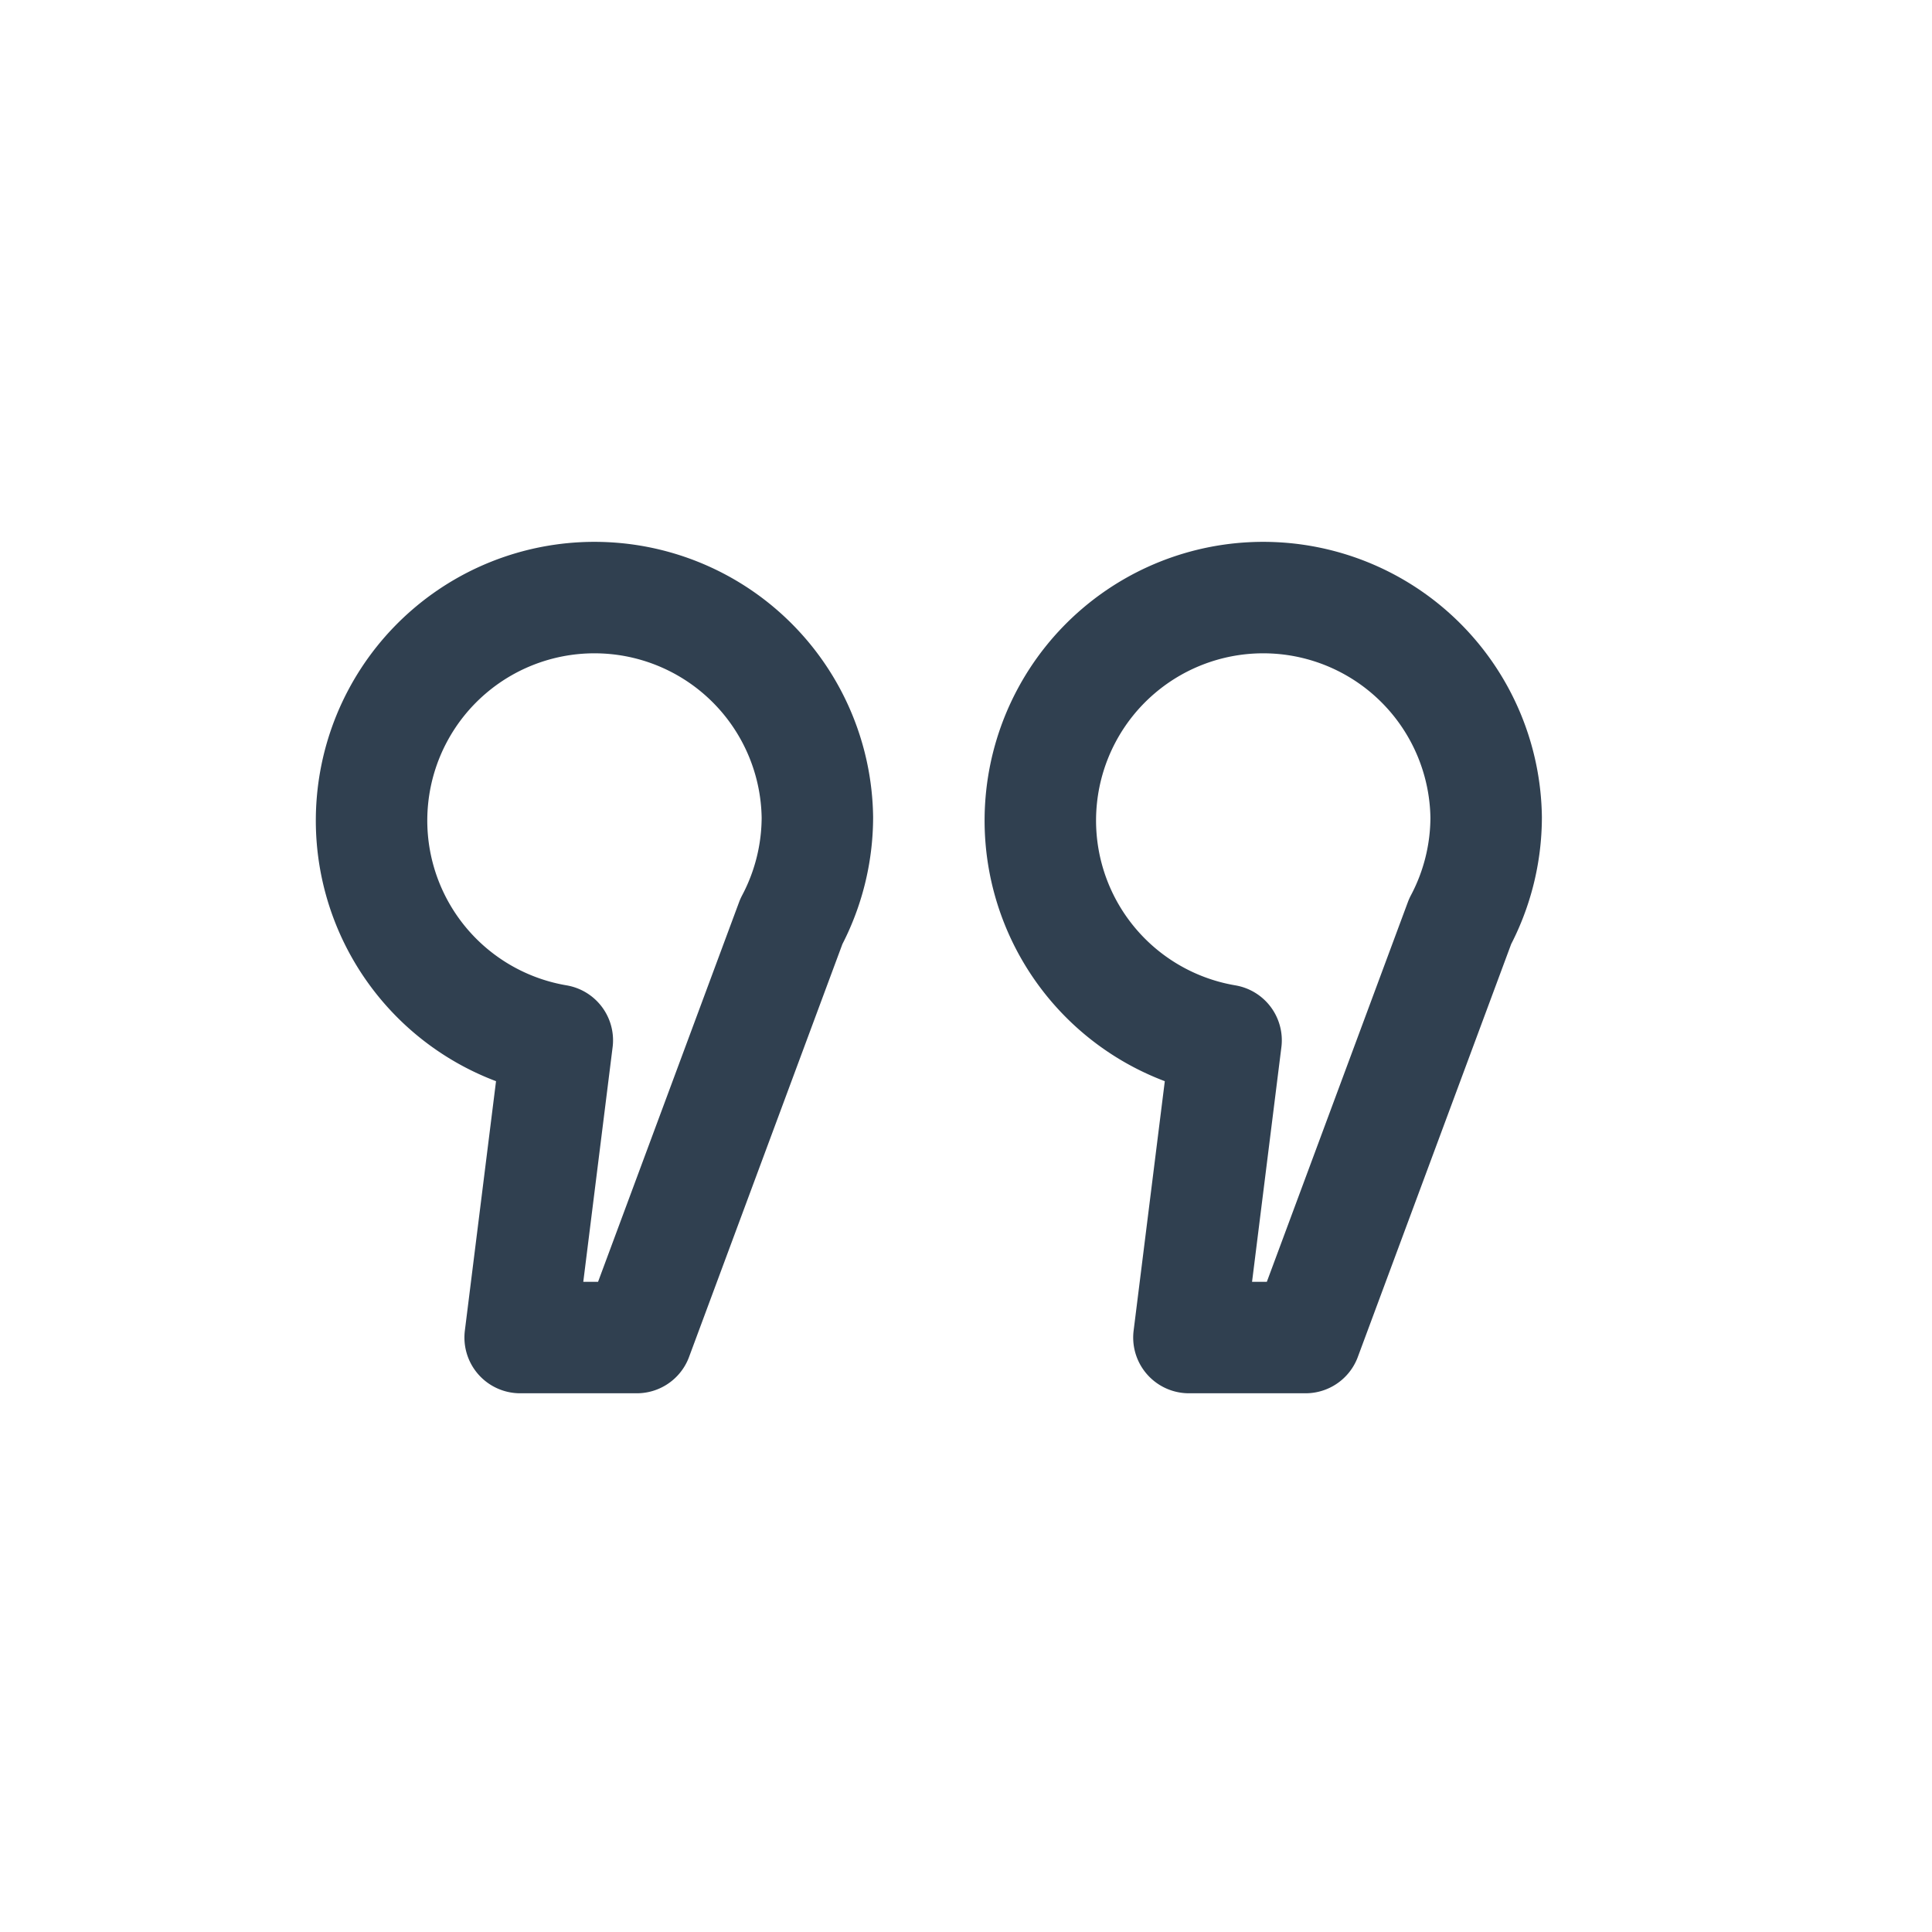
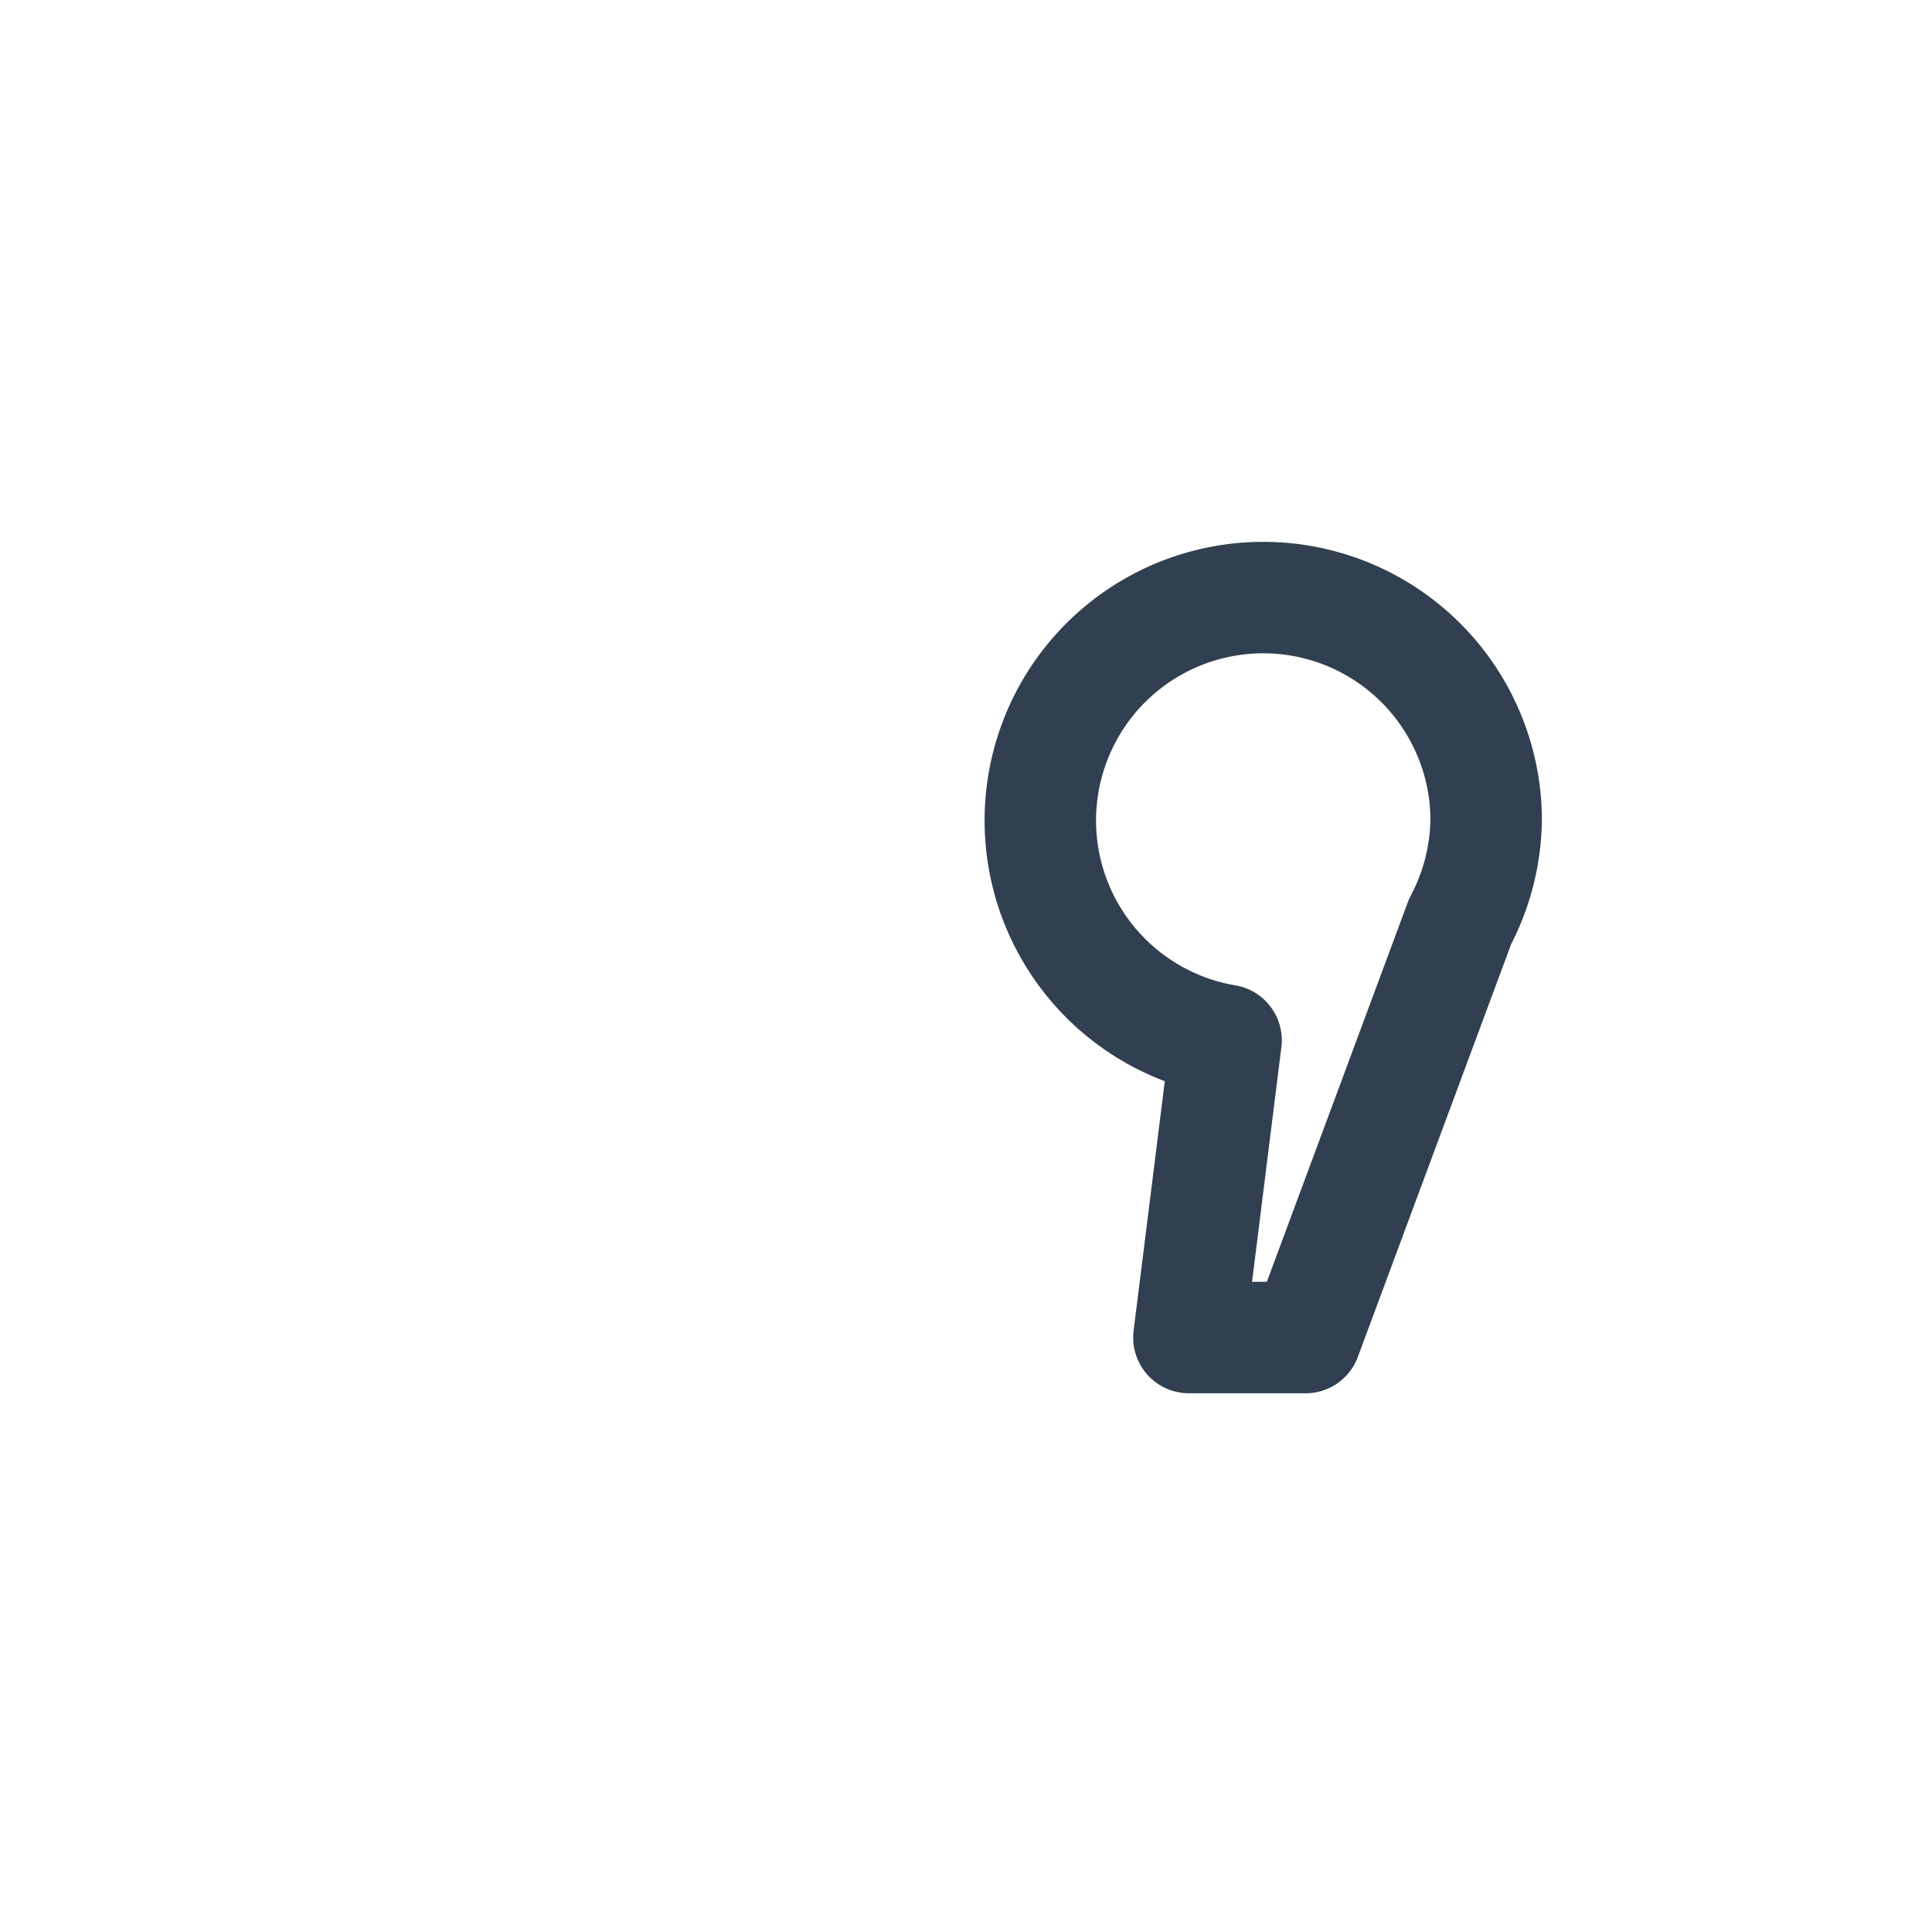
<svg xmlns="http://www.w3.org/2000/svg" id="th_color" viewBox="0 0 26 26">
  <defs>
    <style>.cls-1{fill:none;stroke:#304050;stroke-linecap:round;stroke-linejoin:round;stroke-width:1.5px;}</style>
  </defs>
-   <path class="cls-1" d="M11,11a3,3,0,0,1-.35,1.4v0L8.57,18H7L7.5,14A3,3,0,1,1,11,11Z" />
  <path class="cls-1" d="M20,11a3,3,0,0,1-.35,1.4v0L17.57,18H16L16.5,14A3,3,0,1,1,20,11Z" />
</svg>